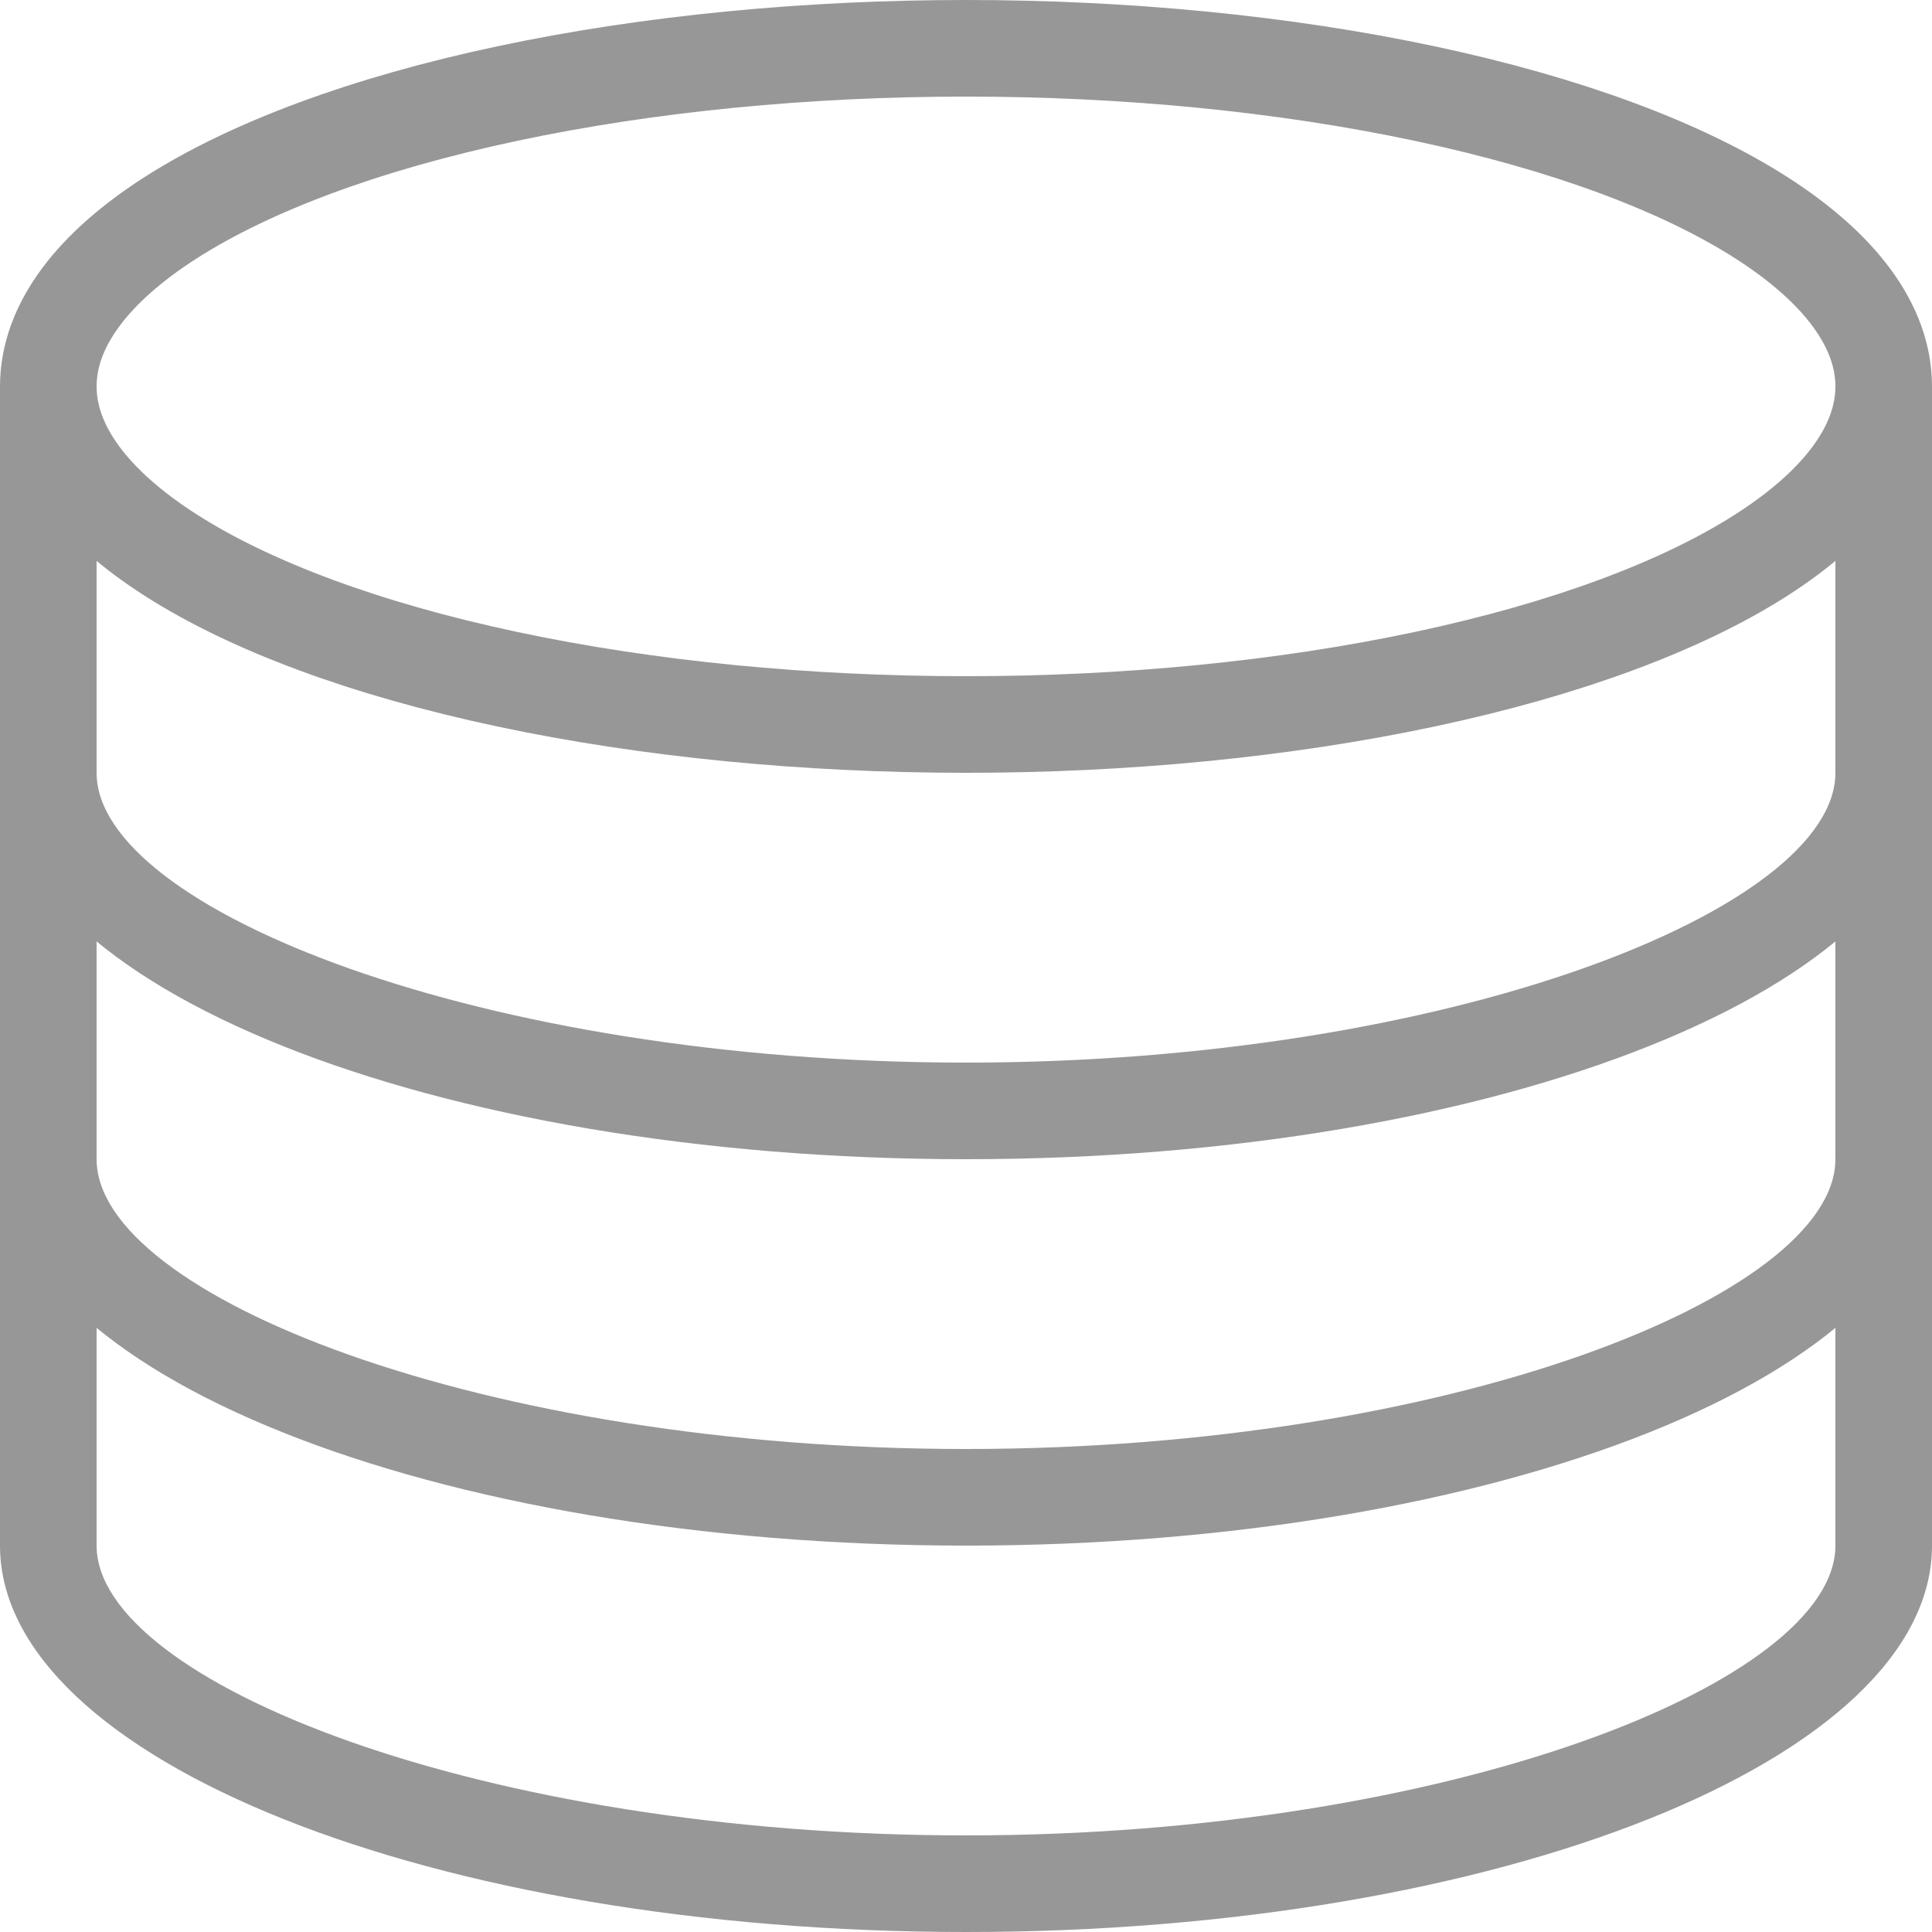
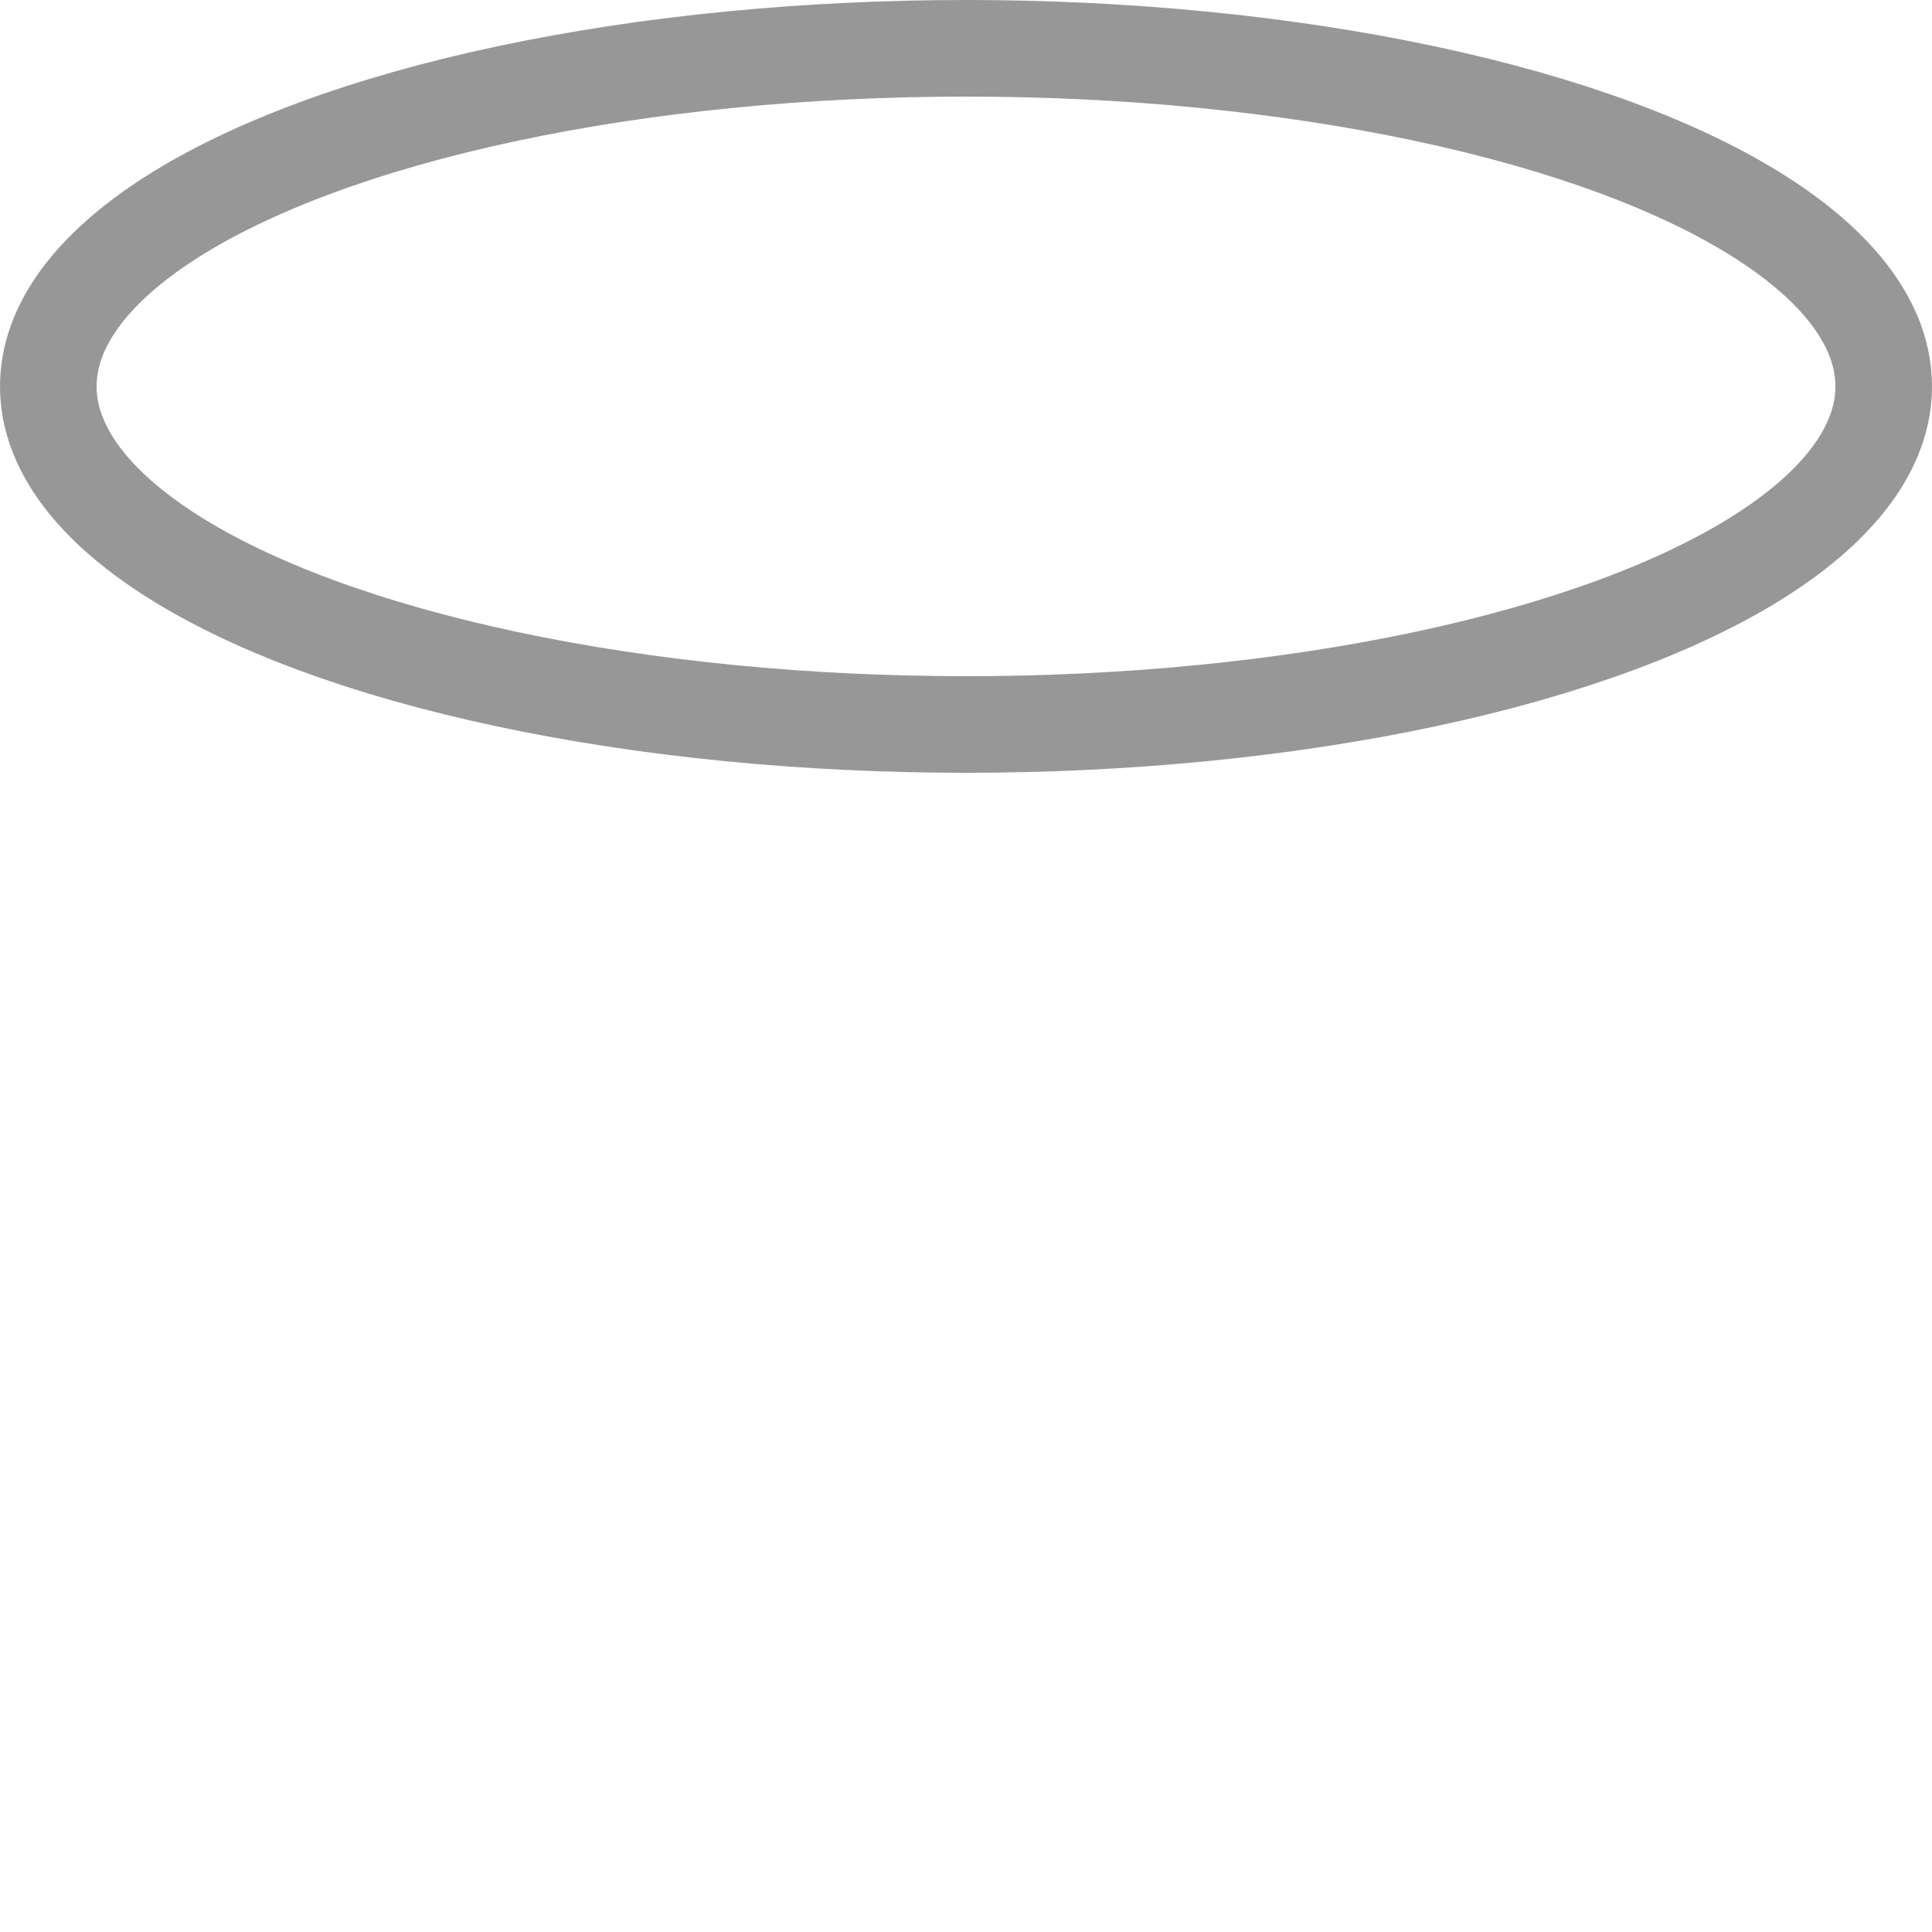
<svg xmlns="http://www.w3.org/2000/svg" width="20" height="20" viewBox="0 0 20 20">
  <g fill="none" fill-rule="evenodd">
    <ellipse stroke="#979797" cx="10" cy="4" rx="9.5" ry="3.5" />
-     <path d="M20 8c0 2.21-4.477 4-10 4S0 10.21 0 8h1c0 1.406 3.984 3 9 3s9-1.594 9-3h1zm-1 0h1c0 2.21-4.477 4-10 4S0 10.21 0 8h1c0 1.406 3.984 3 9 3s9-1.594 9-3zm1 4c0 2.21-4.477 4-10 4S0 14.21 0 12h1c0 1.406 3.984 3 9 3s9-1.594 9-3h1zm-1 0h1c0 2.21-4.477 4-10 4S0 14.21 0 12h1c0 1.406 3.984 3 9 3s9-1.594 9-3zm1 4c0 2.21-4.477 4-10 4S0 18.21 0 16h1c0 1.406 3.984 3 9 3s9-1.594 9-3h1zm-1 0h1c0 2.21-4.477 4-10 4S0 18.21 0 16h1c0 1.406 3.984 3 9 3s9-1.594 9-3z" fill="#979797" fill-rule="nonzero" />
-     <path d="M19.5 4.5v11m-19-11v11" stroke="#979797" stroke-linecap="square" />
  </g>
</svg>